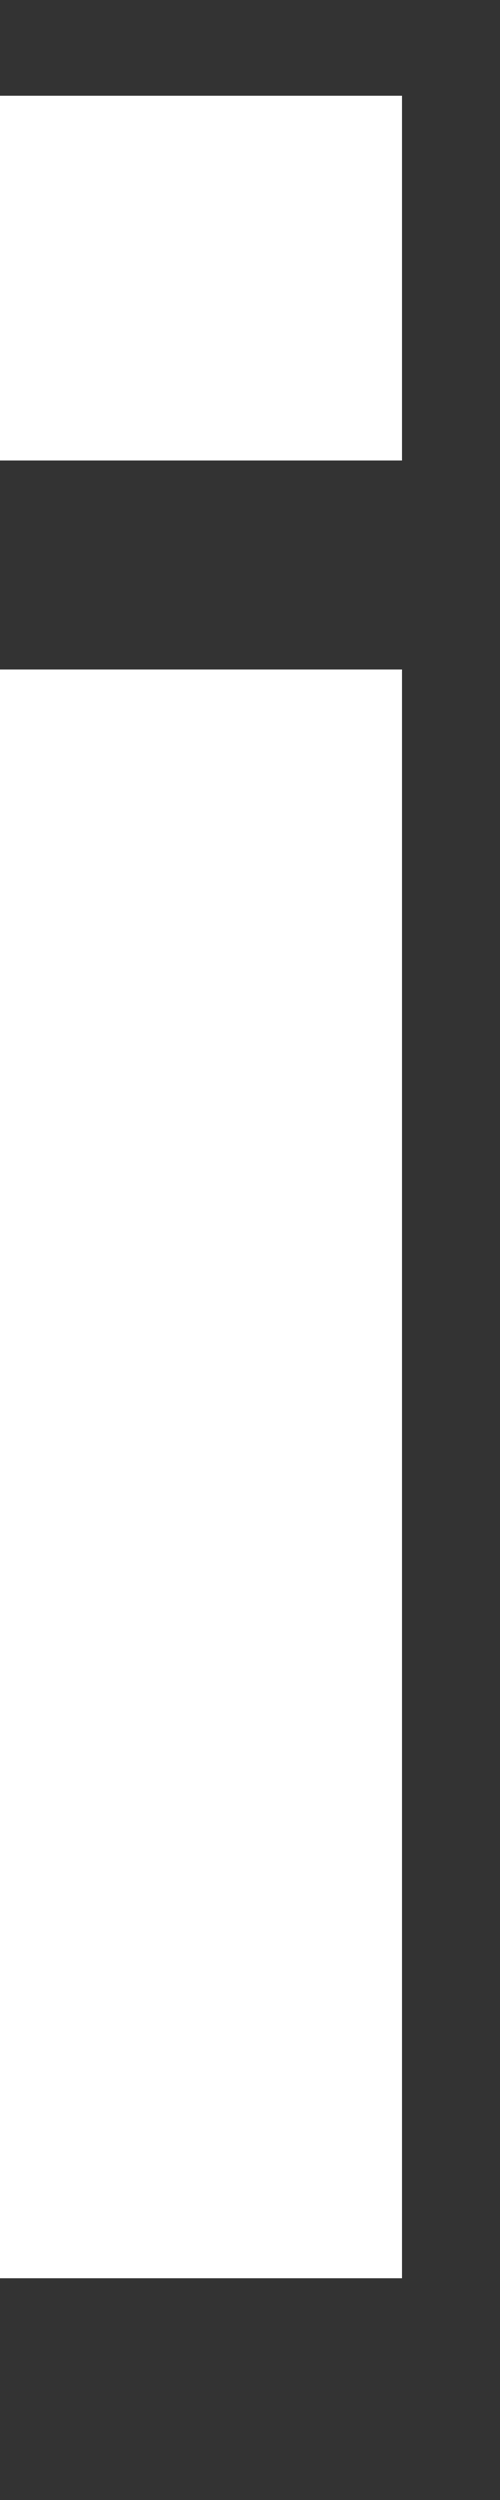
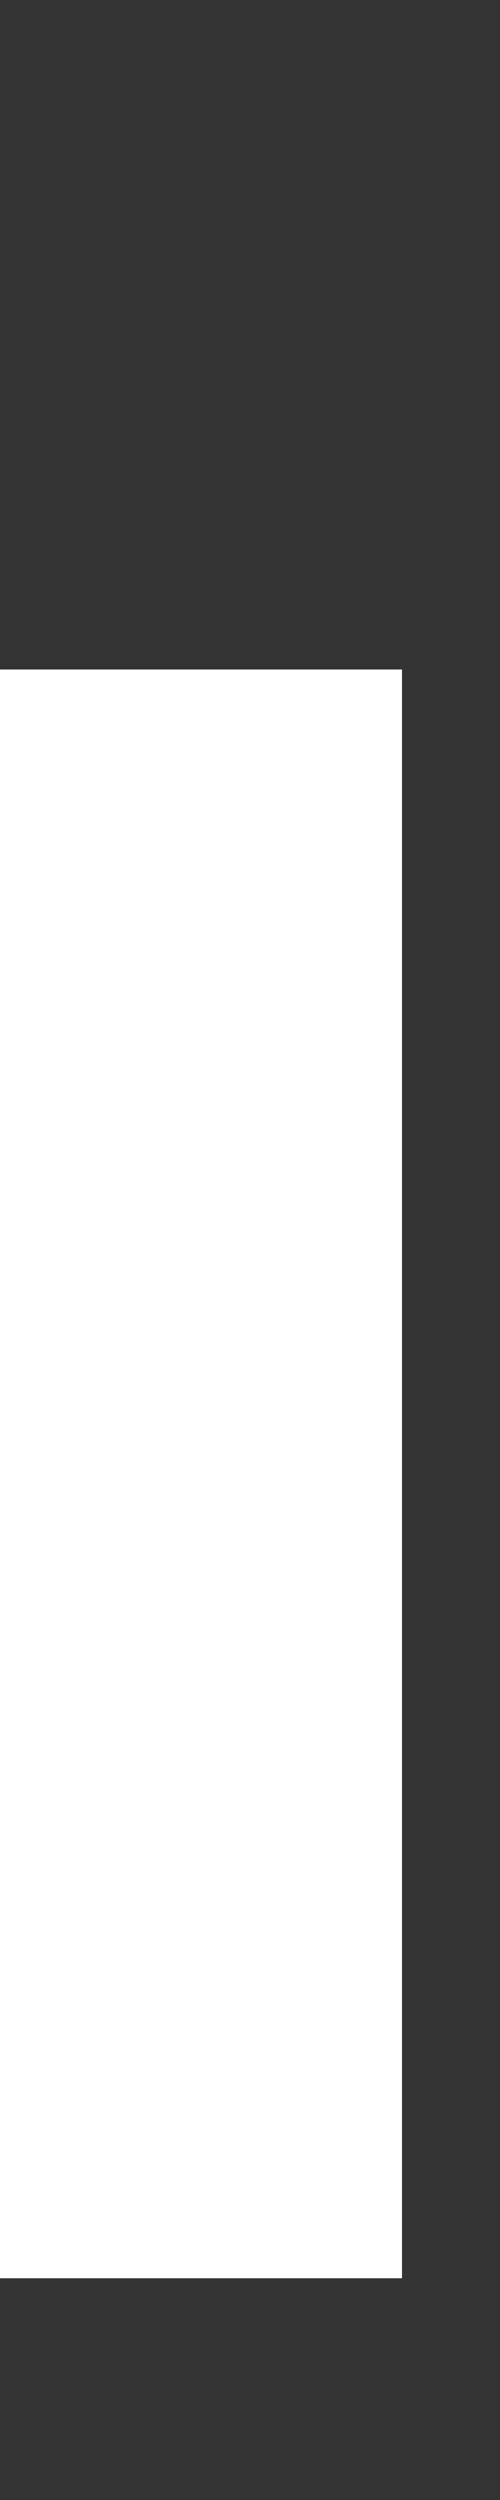
<svg xmlns="http://www.w3.org/2000/svg" id="SVGDoc65c41b0d5a2a4" width="2px" height="10px" version="1.1" viewBox="0 0 2 10" aria-hidden="true">
  <rect x="0" y="0" width="2" height="10" fill="#333333" stroke="none" />
  <defs>
    <linearGradient class="cerosgradient" data-cerosgradient="true" id="CerosGradient_iddca92db95" gradientUnits="userSpaceOnUse" x1="50%" y1="100%" x2="50%" y2="0%">
      <stop offset="0%" stop-color="#d1d1d1" />
      <stop offset="100%" stop-color="#d1d1d1" />
    </linearGradient>
    <linearGradient />
  </defs>
  <g>
    <g>
-       <path d="M1.608,0.383h-1.644v1.459h1.644zM1.608,2.678h-1.644v6.435h1.644z" fill="#ffffff" fill-opacity="1" />
+       <path d="M1.608,0.383h-1.644h1.644zM1.608,2.678h-1.644v6.435h1.644z" fill="#ffffff" fill-opacity="1" />
    </g>
  </g>
</svg>